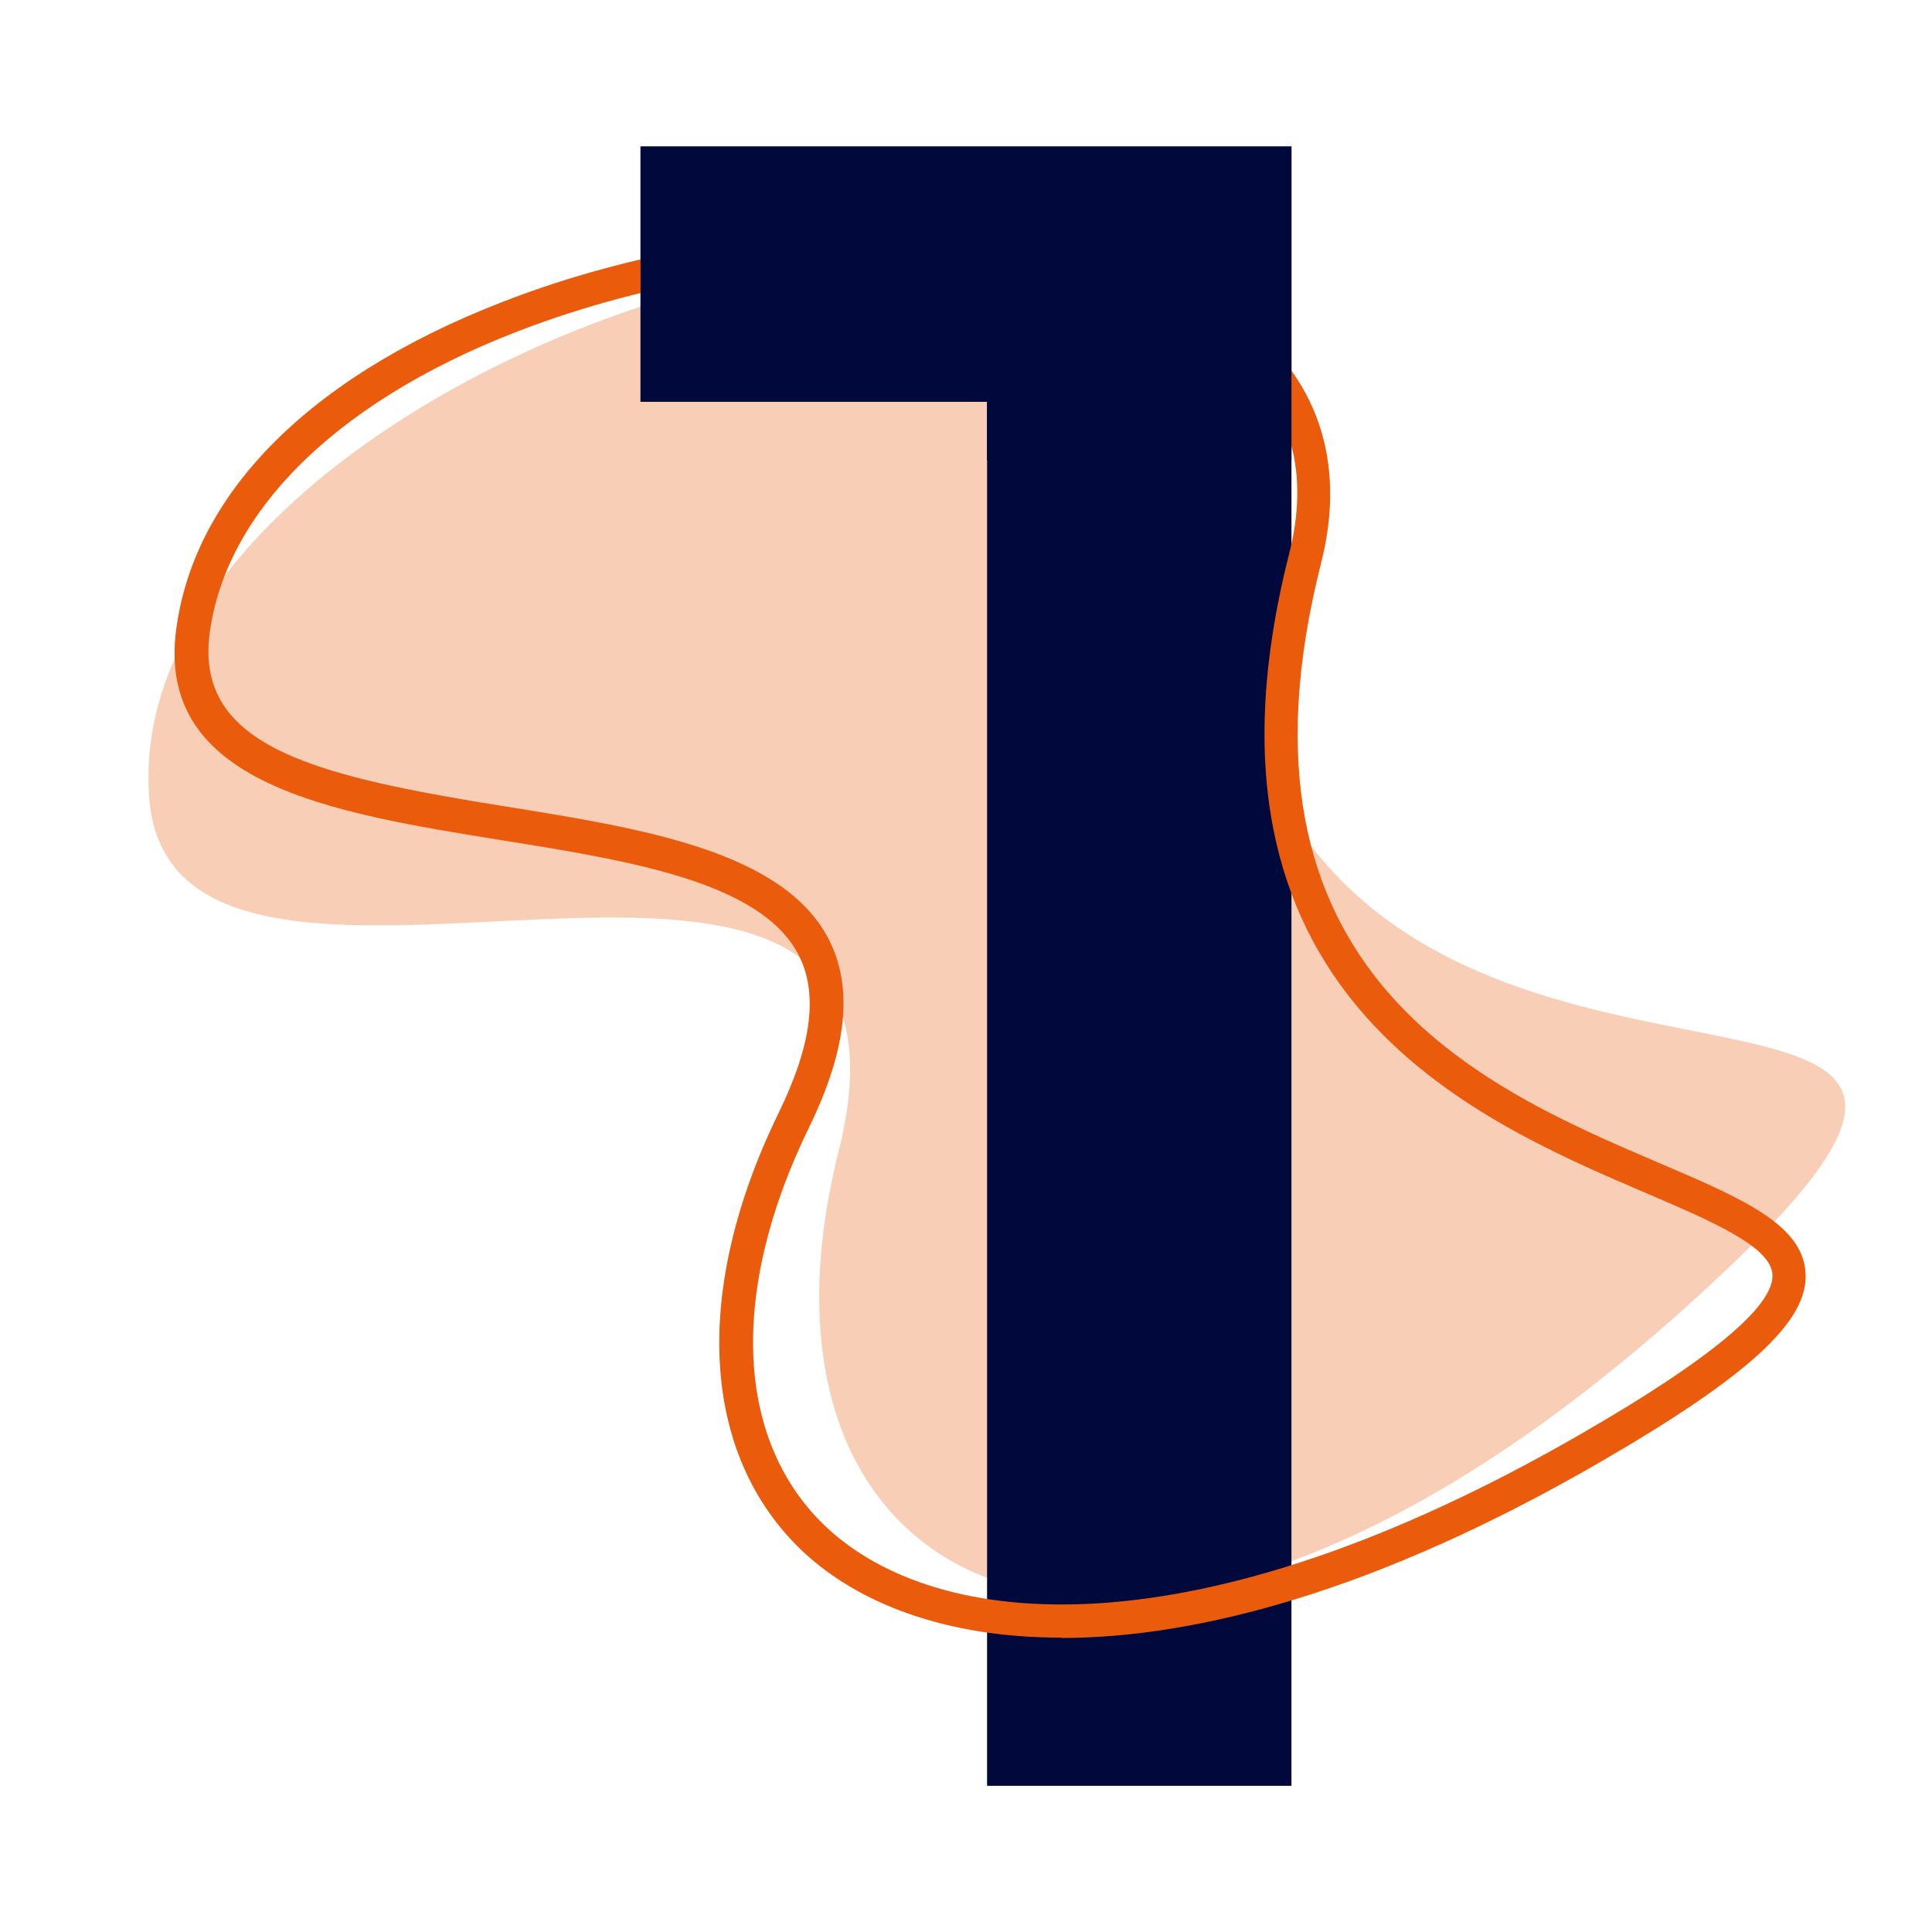
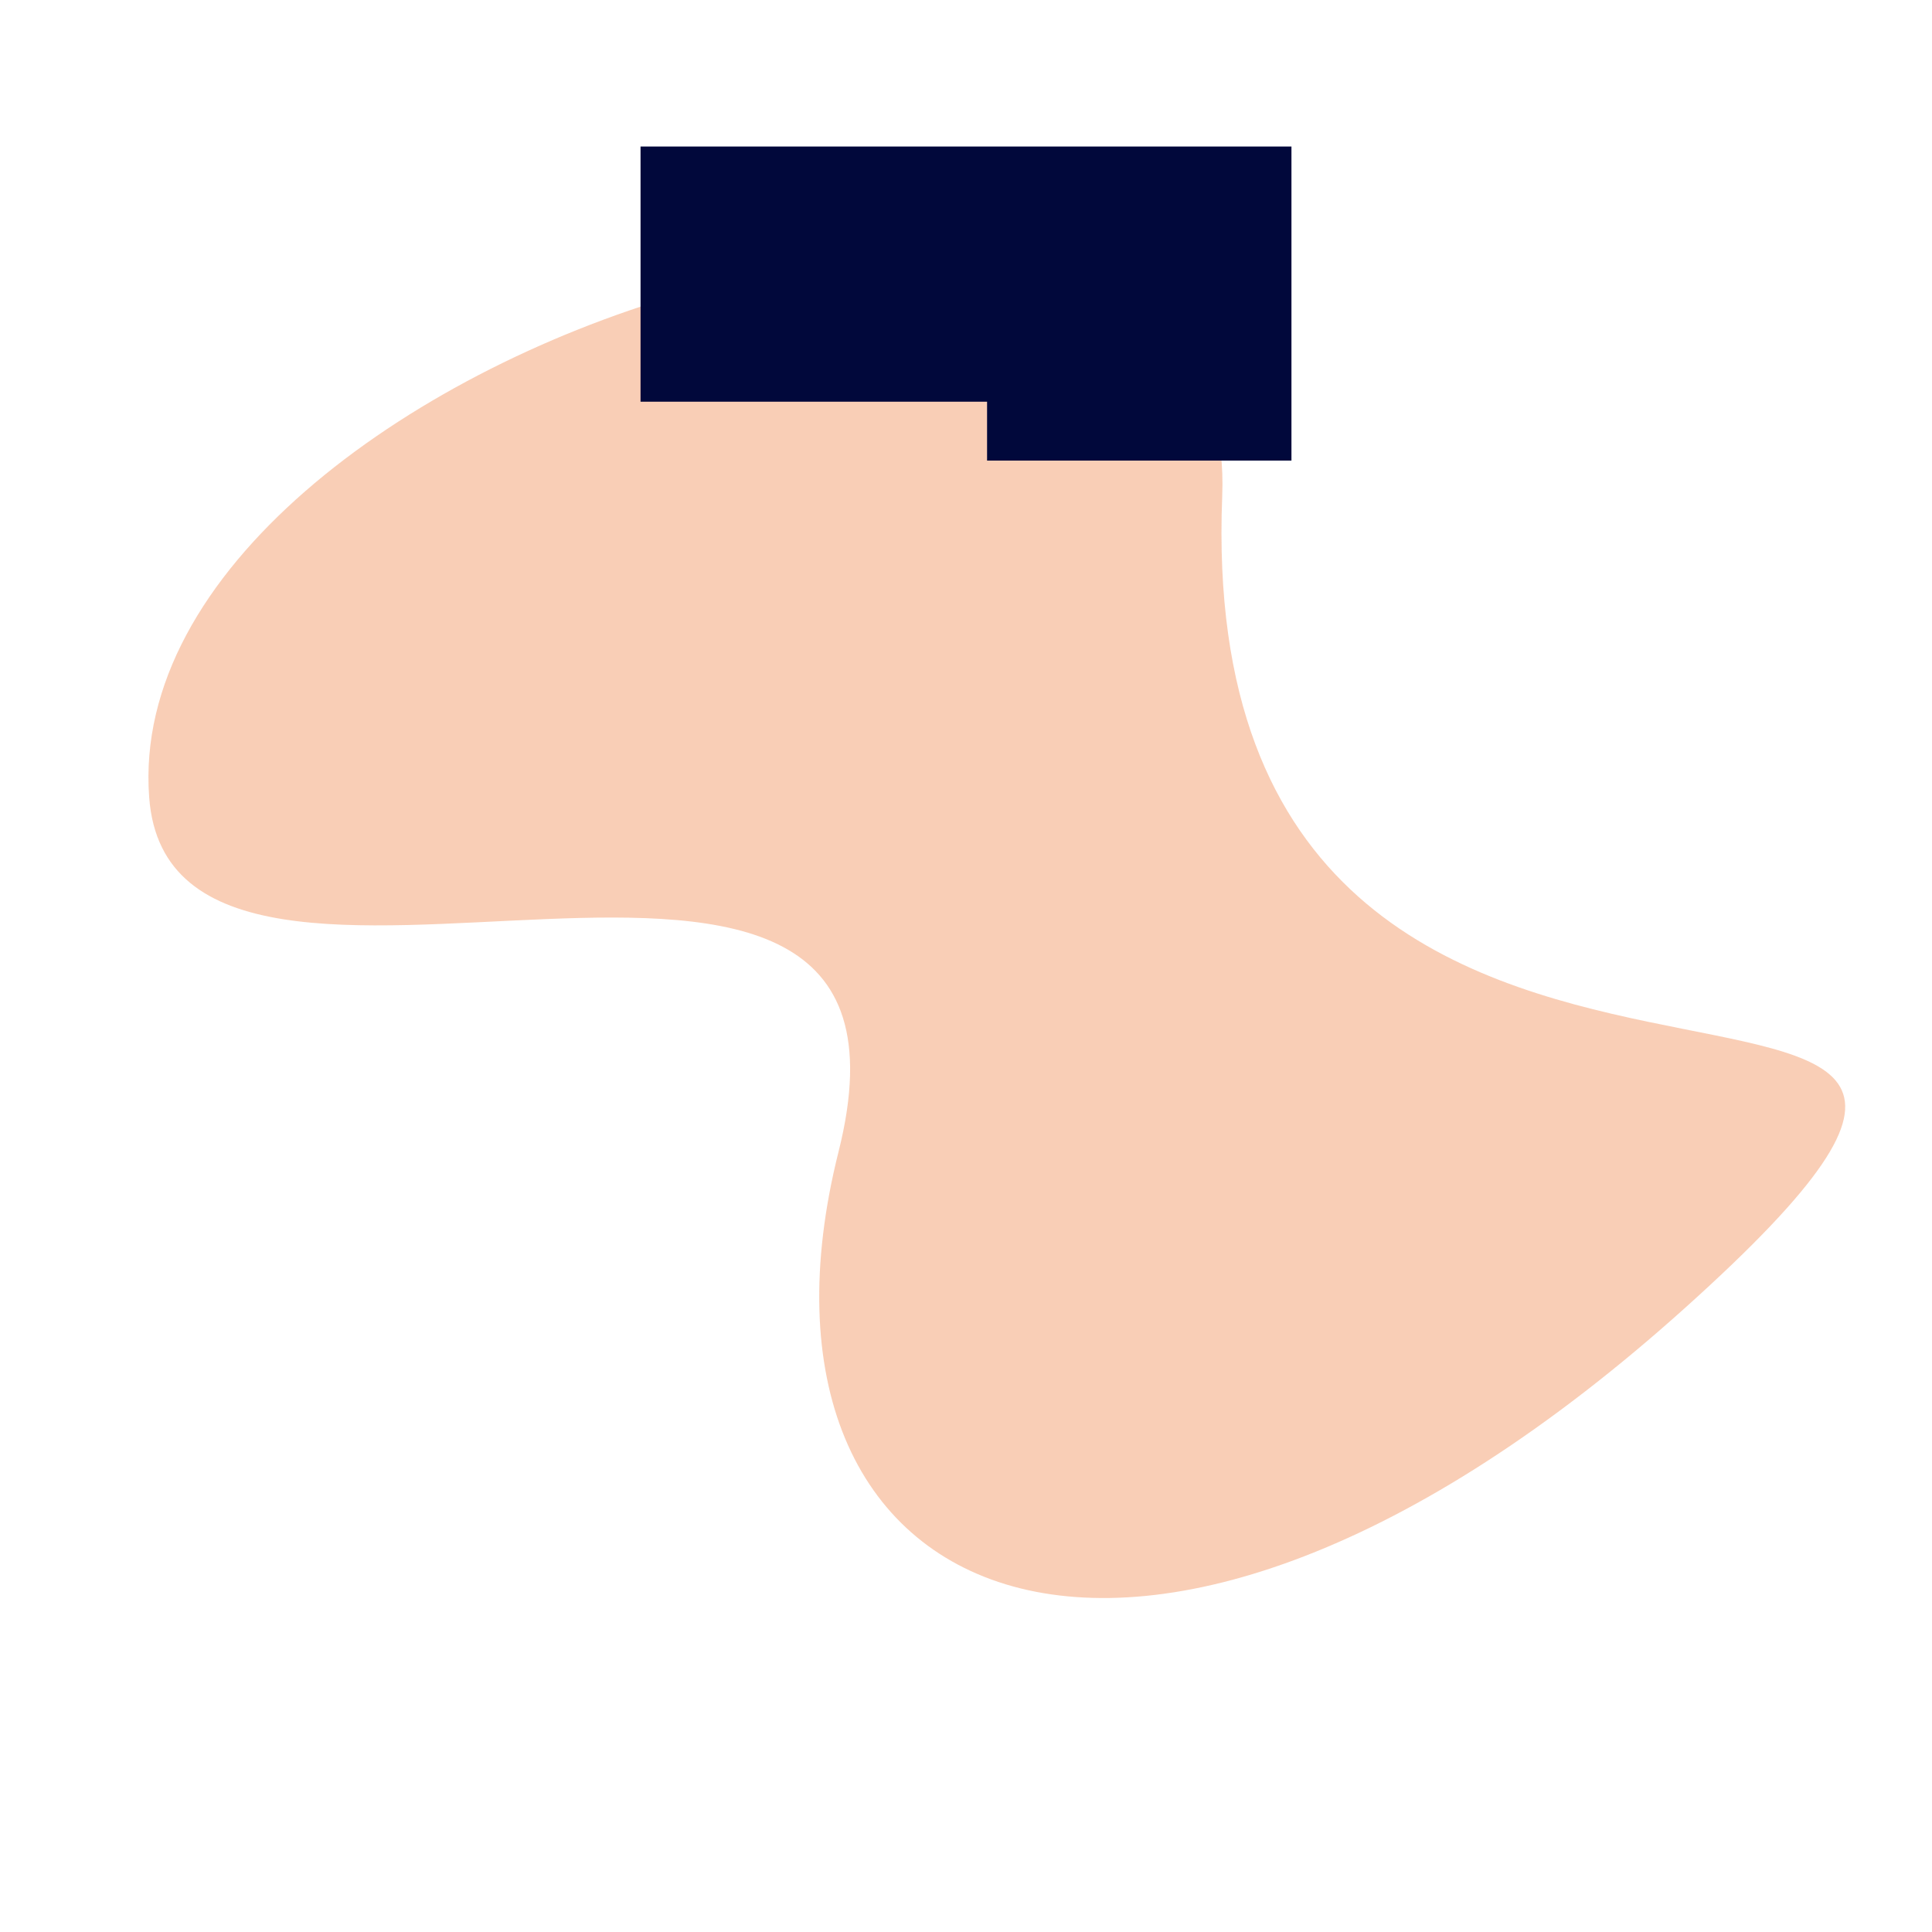
<svg xmlns="http://www.w3.org/2000/svg" id="Calque_1" data-name="Calque 1" viewBox="0 0 57.76 57.76">
  <defs>
    <style>.cls-1{fill:#01083b;stroke-width:0}</style>
  </defs>
  <path d="M4.46 23.84c.69 9.27 24.05-3.1 20.61 10.59-3.44 13.69 8.91 19.42 25.32 4.66 16.41-14.75-14.82.05-13.85-24.26.58-14.6-33.09-4.49-32.08 9.01Z" style="fill:rgba(234,91,12,.3);stroke-width:0" />
-   <path d="M38.61 4.38v49.01h-9.1V12.01H19.15V4.38h19.46Z" class="cls-1" />
-   <path d="M31.73 48.96c-3.49 0-6.07-1.04-7.7-2.55-3.08-2.88-3.36-7.79-.75-13.14.99-2.03 1.19-3.58.59-4.73-1.13-2.18-5.06-2.81-8.87-3.42-5.09-.82-10.36-1.67-9.73-6.32.57-4.21 4.23-7.76 10.3-9.98 7.26-2.66 17.49-2.95 22.05 1.16 1.92 1.73 2.57 4.1 1.88 6.84-3.12 12.28 4.82 15.69 10.08 17.94 2.51 1.07 4.32 1.85 4.4 3.3.09 1.44-1.71 3.09-6.19 5.68-6.56 3.79-11.94 5.23-16.06 5.23ZM6.27 18.92c-.46 3.44 3.22 4.29 8.9 5.2 4.05.65 8.24 1.33 9.6 3.95.75 1.45.56 3.29-.58 5.63-2.41 4.93-2.21 9.41.53 11.97 3.27 3.05 10.92 3.92 22.58-2.82 3.83-2.21 5.75-3.81 5.69-4.75-.05-.83-1.79-1.58-3.8-2.44-5.23-2.24-13.98-5.99-10.65-19.1.61-2.39.08-4.36-1.58-5.85-3.77-3.4-13.21-3.84-21.04-.97-5.62 2.06-9.14 5.41-9.65 9.18Z" style="fill:#ea5b0c;stroke-width:0" />
  <path d="M19.15 12.01h10.36v1.76h9.1V4.38H19.15v7.63z" class="cls-1" />
</svg>